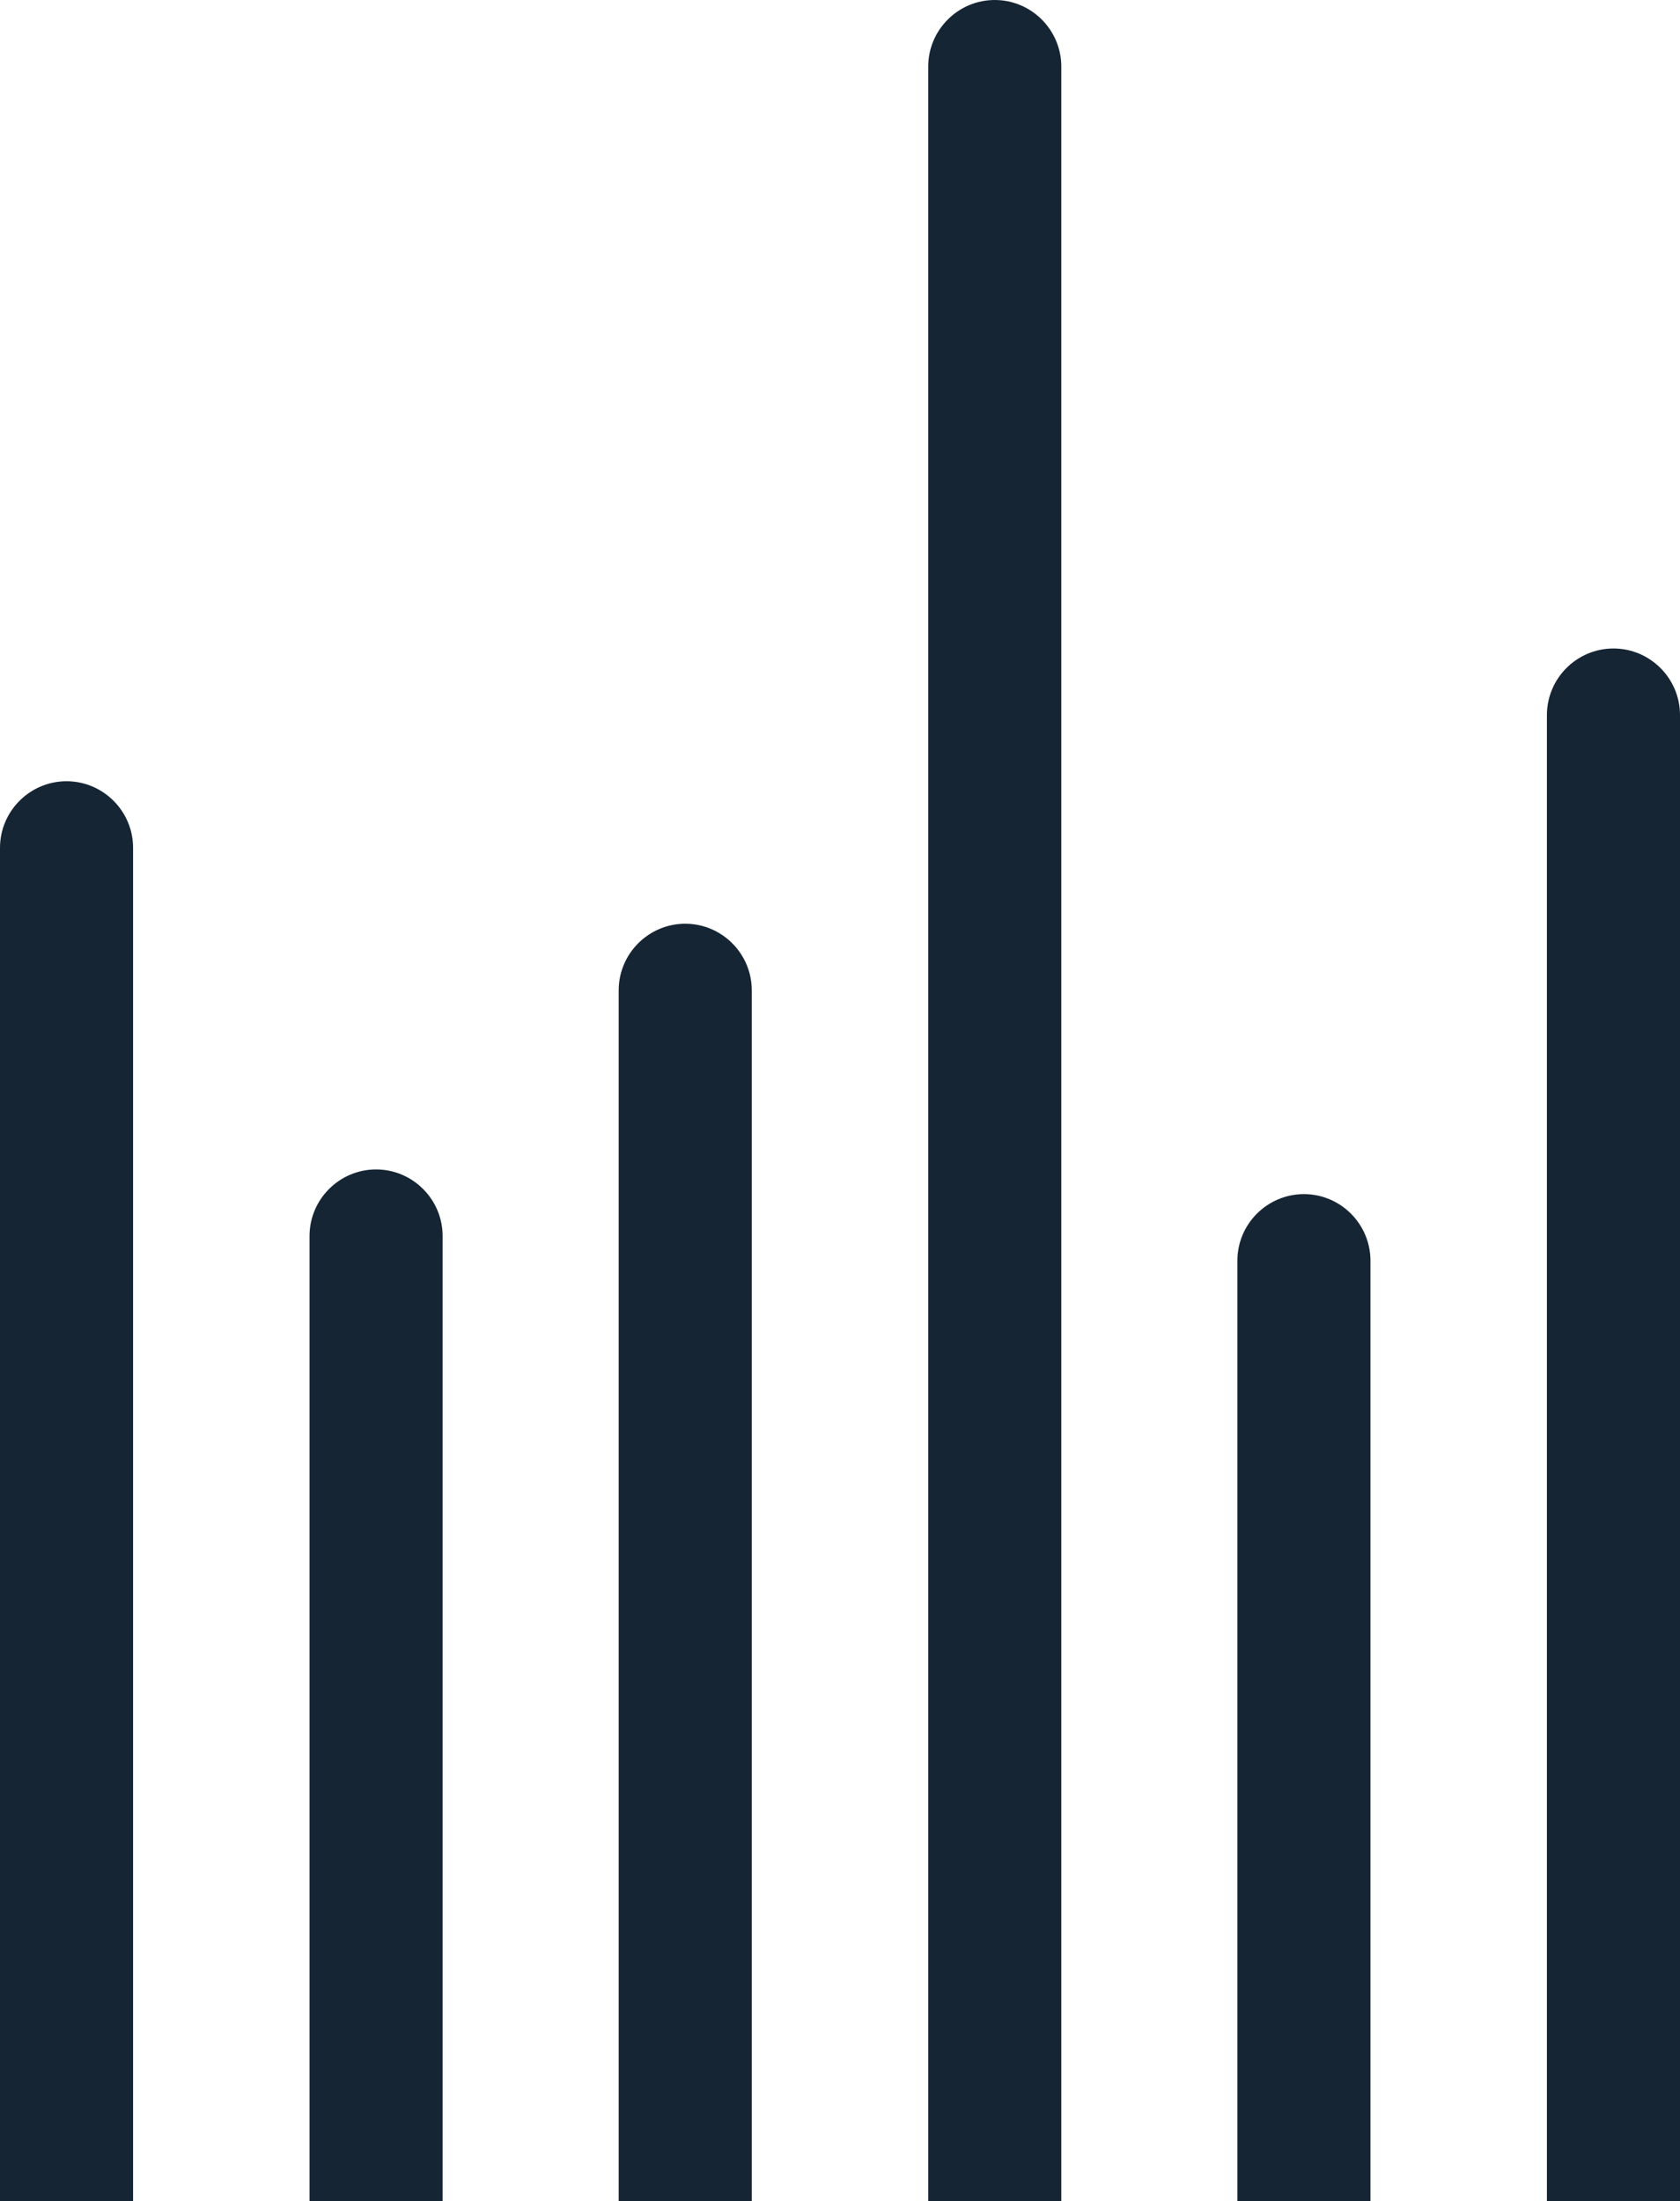
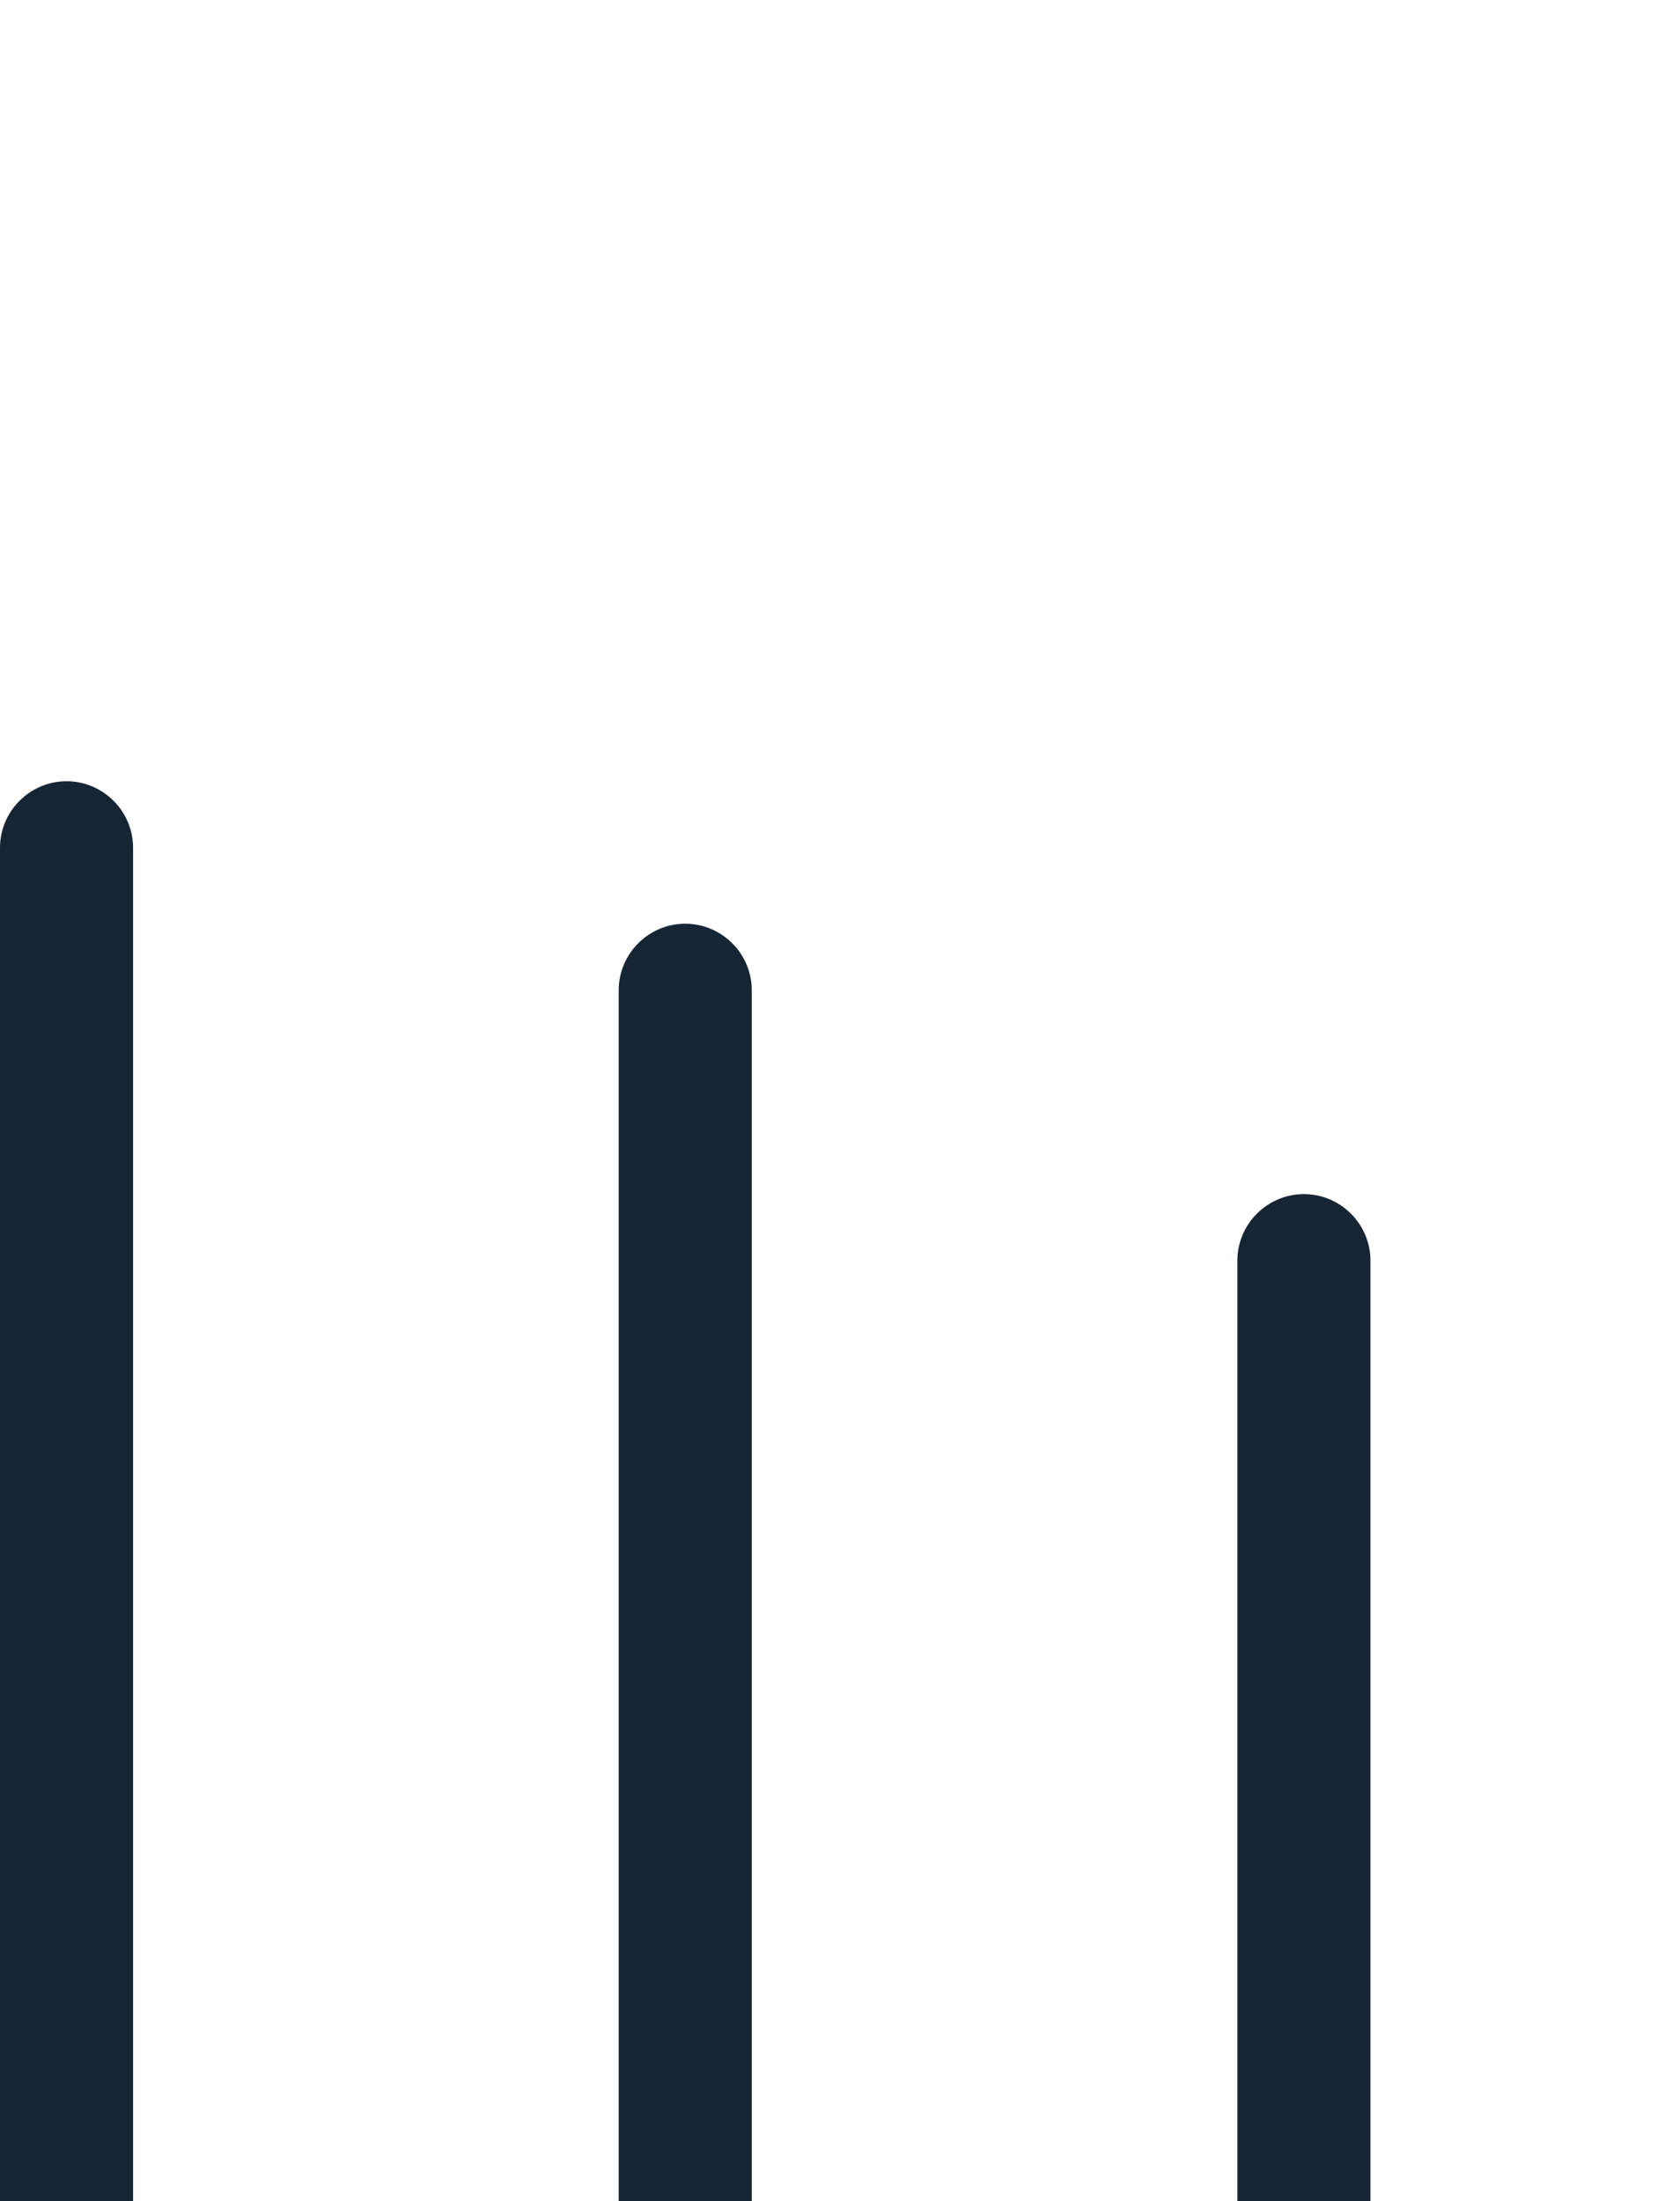
<svg xmlns="http://www.w3.org/2000/svg" version="1.1" id="Layer_1" x="0px" y="0px" viewBox="0 0 44.94 58.86" style="enable-background:new 0 0 44.94 58.86;" xml:space="preserve">
  <style type="text/css">
	.st0{fill:#162534;}
</style>
  <g>
    <path class="st0" d="M3.56,58.86H0V22.67c0-0.98,0.8-1.78,1.78-1.78c0.98,0,1.78,0.8,1.78,1.78V58.86z" />
-     <path class="st0" d="M11.83,58.86H8.28V33.05c0-0.98,0.8-1.78,1.78-1.78c0.98,0,1.78,0.8,1.78,1.78V58.86z" />
    <path class="st0" d="M20.11,58.86h-3.56V26.48c0-0.98,0.8-1.78,1.78-1.78c0.98,0,1.78,0.8,1.78,1.78V58.86z" />
-     <path class="st0" d="M28.39,58.86h-3.56V1.78c0-0.98,0.8-1.78,1.78-1.78c0.98,0,1.78,0.8,1.78,1.78V58.86z" />
    <path class="st0" d="M36.66,58.86h-3.56V33.71c0-0.98,0.8-1.78,1.78-1.78c0.98,0,1.78,0.8,1.78,1.78V58.86z" />
-     <path class="st0" d="M44.94,58.86h-3.56V19.12c0-0.98,0.8-1.78,1.78-1.78c0.98,0,1.78,0.8,1.78,1.78V58.86z" />
  </g>
</svg>